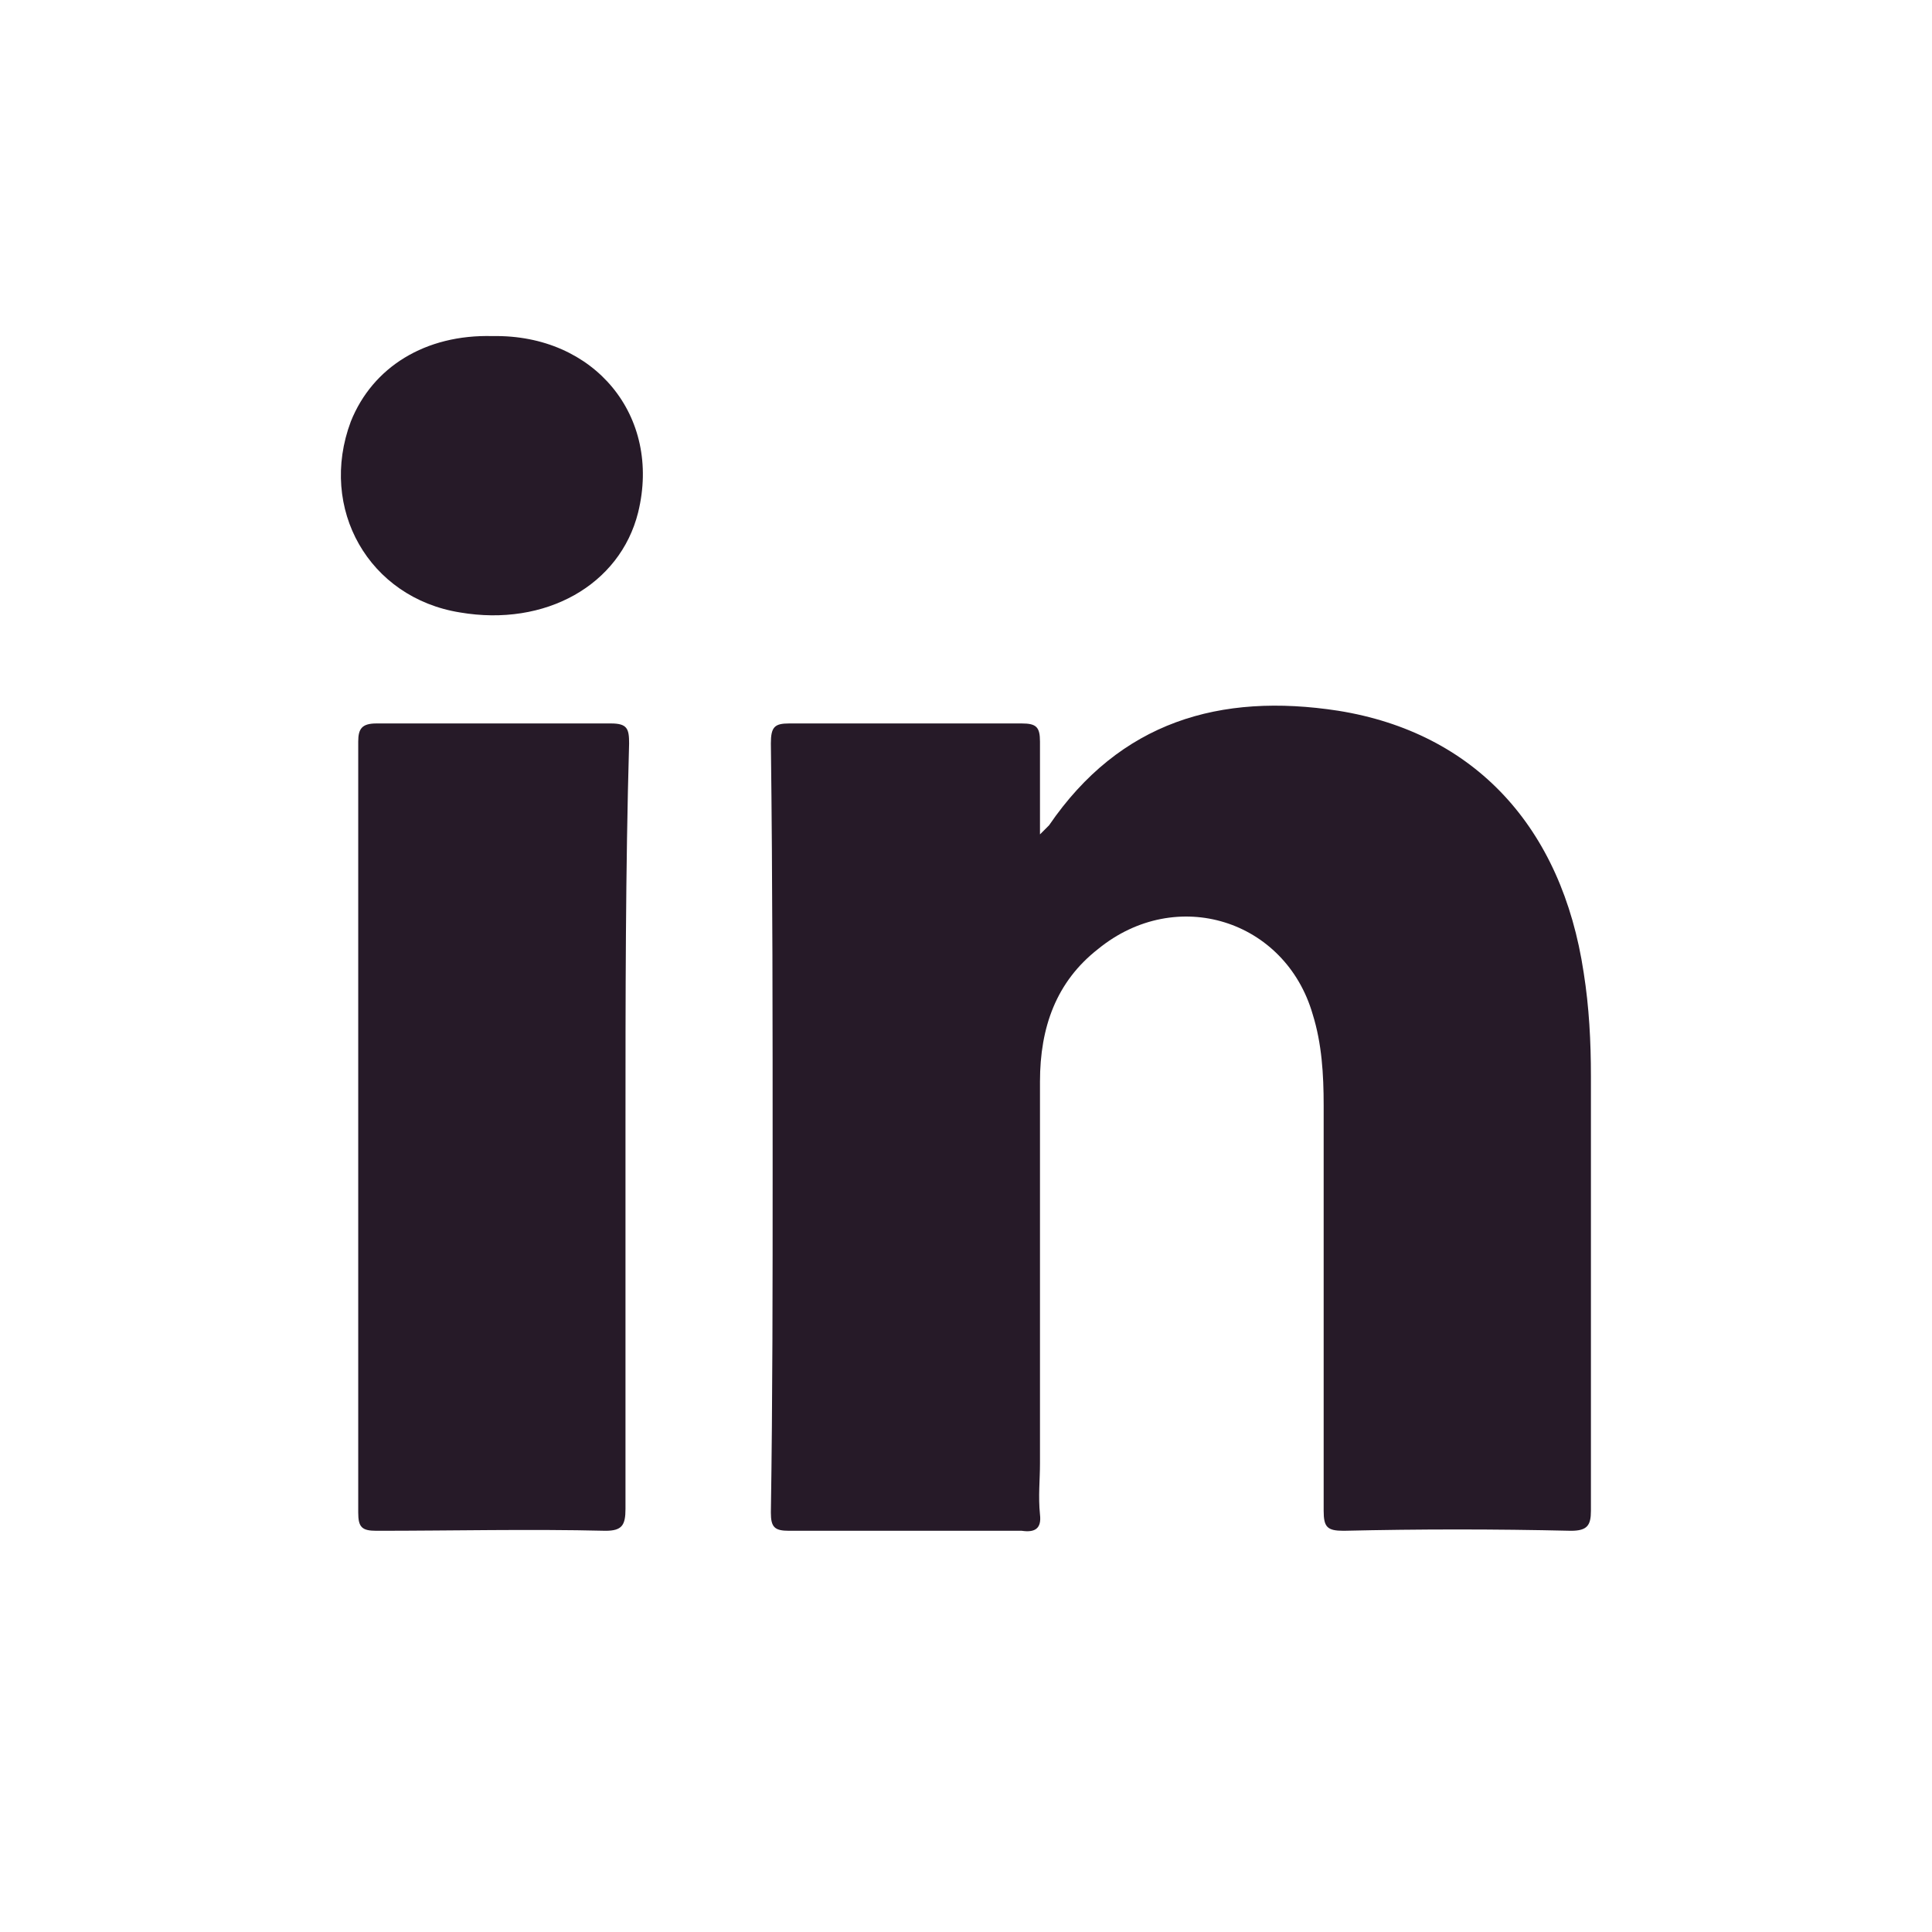
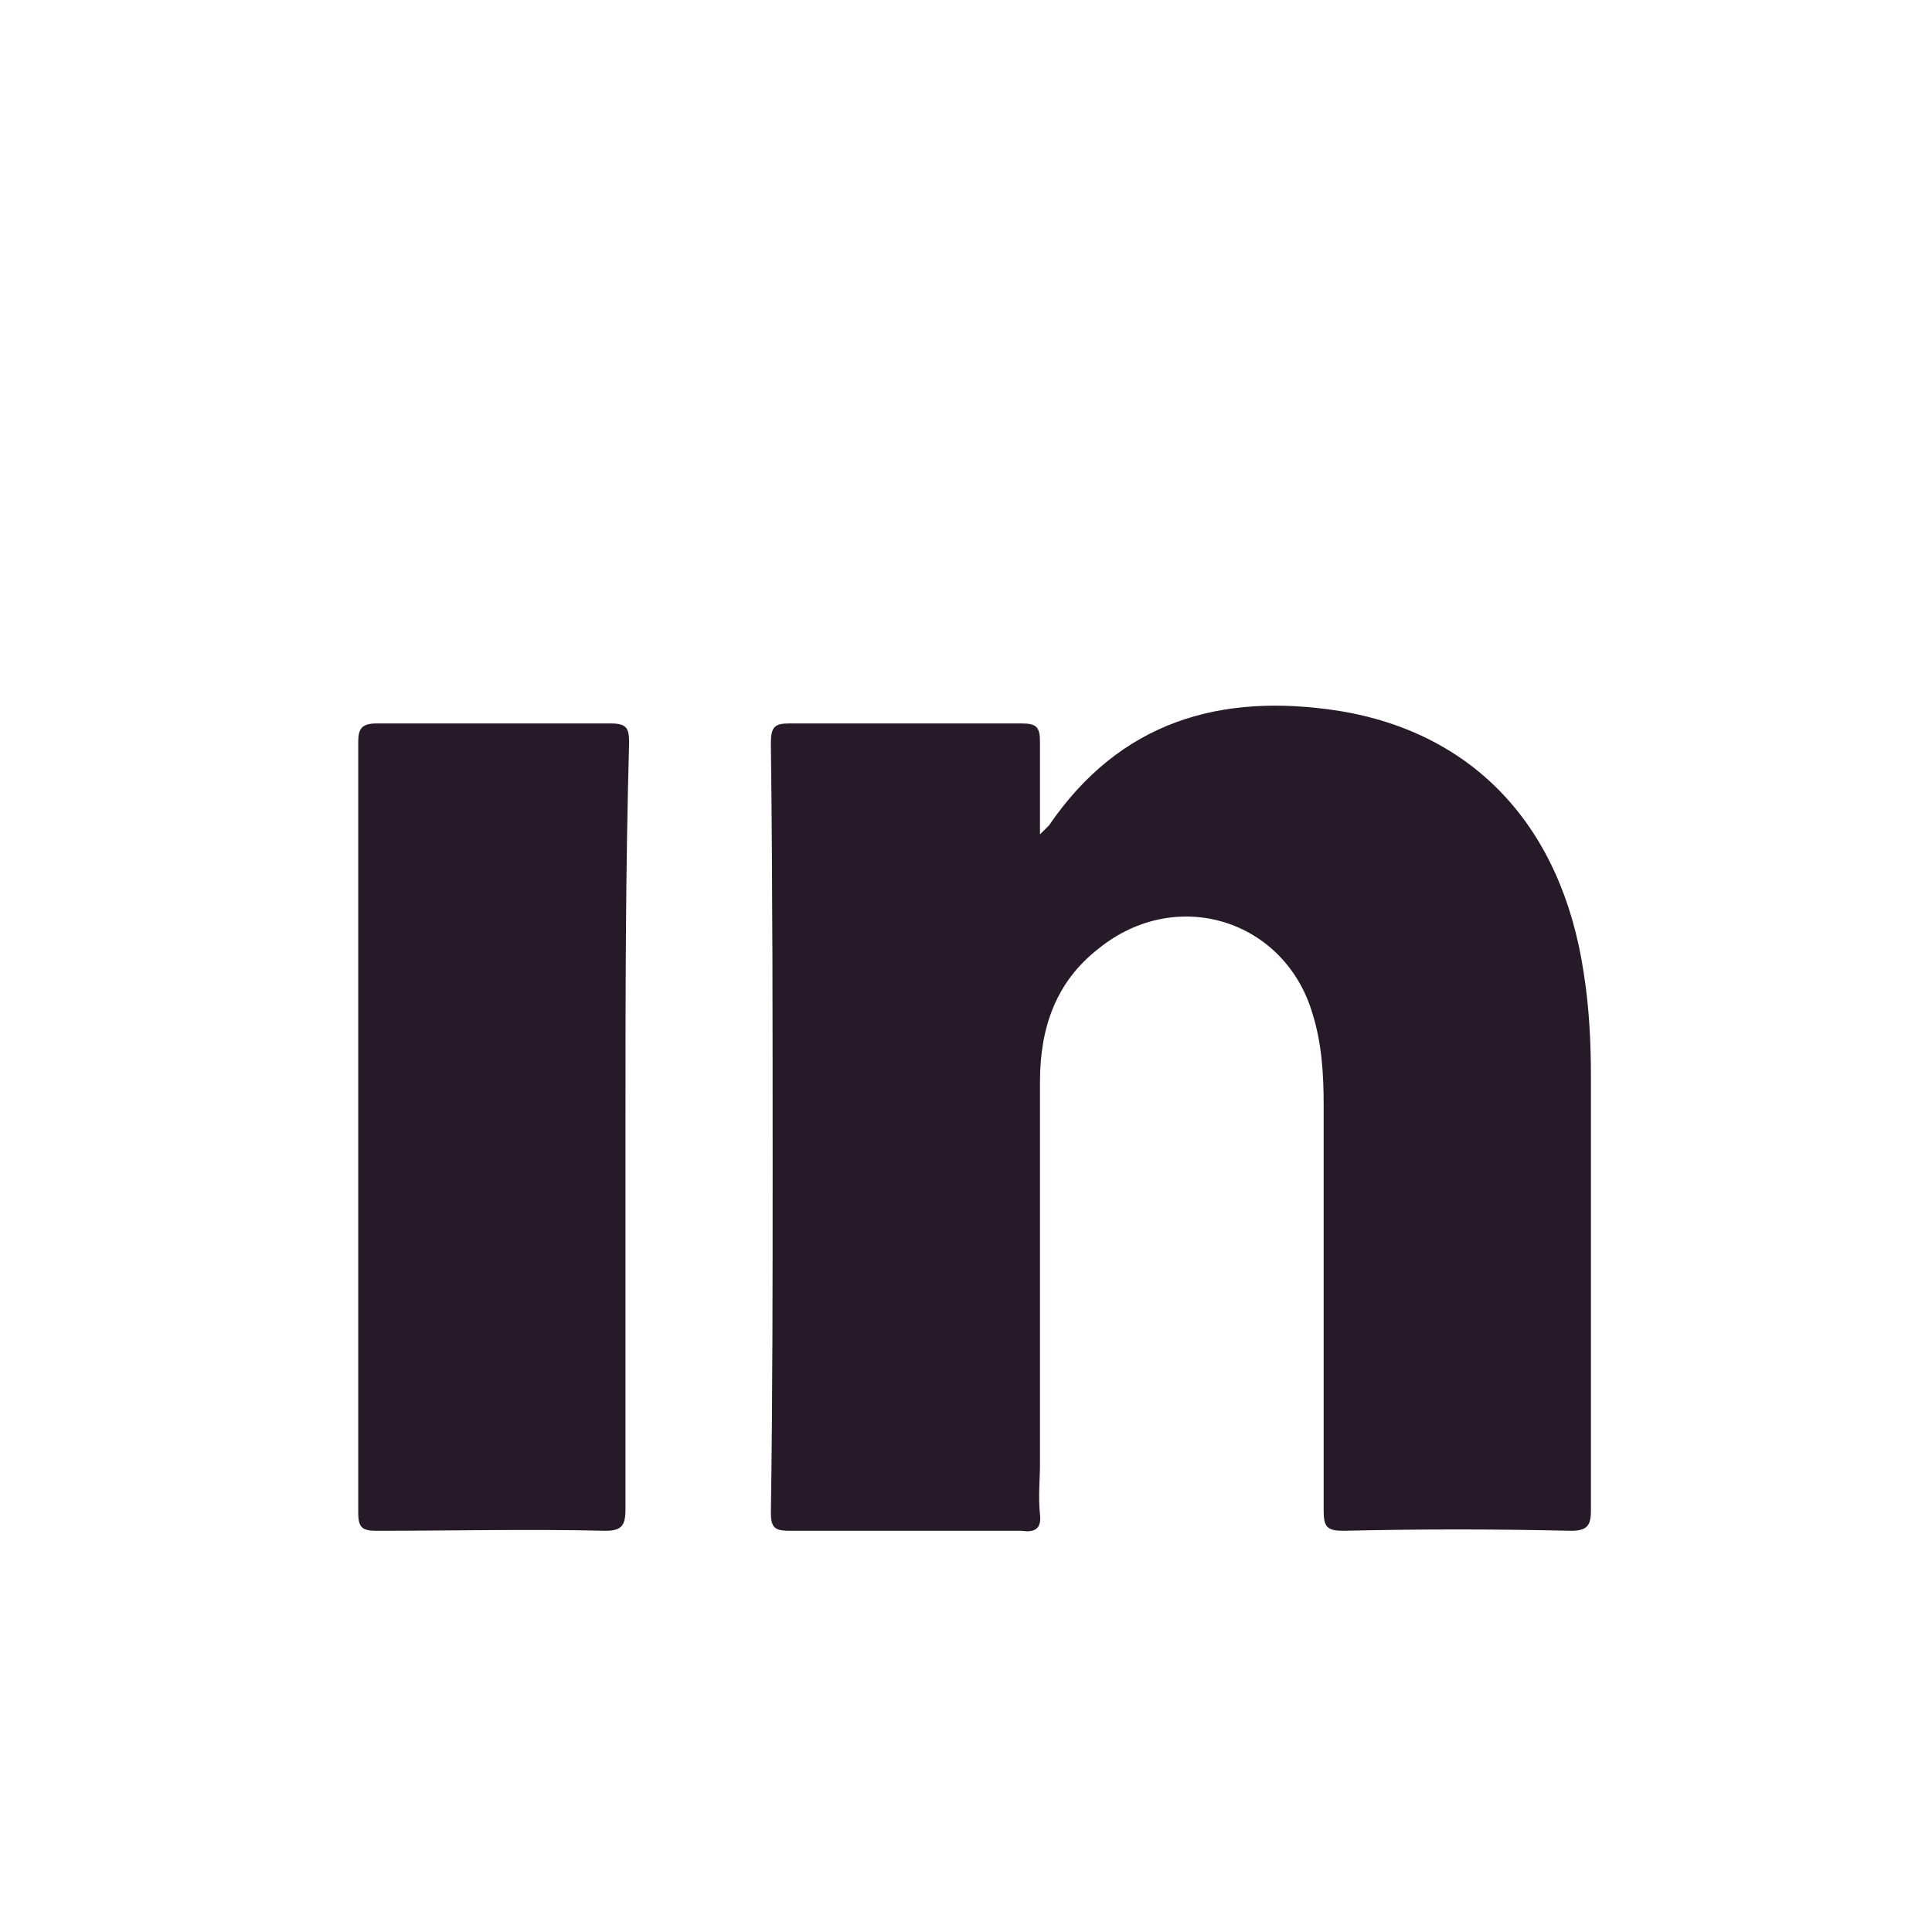
<svg xmlns="http://www.w3.org/2000/svg" width="24" height="24" viewBox="0 0 24 24" fill="none">
  <path d="M19.515 19.016C18.566 18.994 17.64 18.994 16.691 19.016C16.488 19.016 16.443 18.971 16.443 18.768C16.443 17.096 16.443 15.402 16.443 13.73C16.443 13.347 16.42 12.963 16.307 12.601C15.968 11.427 14.613 10.997 13.642 11.788C13.122 12.194 12.919 12.759 12.919 13.437C12.919 15.018 12.919 16.599 12.919 18.18C12.919 18.384 12.896 18.587 12.919 18.813C12.941 18.994 12.851 19.039 12.693 19.016C11.722 19.016 10.773 19.016 9.802 19.016C9.621 19.016 9.576 18.971 9.576 18.79C9.598 17.367 9.598 15.944 9.598 14.499C9.598 12.737 9.598 10.975 9.576 9.235C9.576 9.032 9.621 8.987 9.802 8.987C10.773 8.987 11.722 8.987 12.693 8.987C12.874 8.987 12.919 9.032 12.919 9.213C12.919 9.574 12.919 9.936 12.919 10.365C12.987 10.297 13.009 10.274 13.032 10.252C13.913 8.964 15.155 8.603 16.623 8.829C18.317 9.1 19.402 10.274 19.673 12.082C19.741 12.511 19.763 12.94 19.763 13.369C19.763 15.176 19.763 16.961 19.763 18.768C19.763 18.948 19.718 19.016 19.515 19.016Z" fill="#261A28" />
  <path d="M7.77 14.001C7.77 15.582 7.77 17.164 7.77 18.745C7.77 18.948 7.725 19.016 7.522 19.016C6.573 18.993 5.624 19.016 4.676 19.016C4.495 19.016 4.45 18.971 4.45 18.79C4.45 15.605 4.45 12.398 4.45 9.212C4.45 9.054 4.495 8.987 4.676 8.987C5.647 8.987 6.618 8.987 7.59 8.987C7.793 8.987 7.815 9.054 7.815 9.235C7.77 10.816 7.77 12.398 7.77 14.001Z" fill="#261A28" />
-   <path d="M7.927 6.366C7.701 7.269 6.775 7.789 5.714 7.608C4.584 7.427 3.952 6.32 4.358 5.236C4.629 4.559 5.284 4.152 6.12 4.175C7.385 4.152 8.221 5.168 7.927 6.366Z" fill="#261A28" />
</svg>